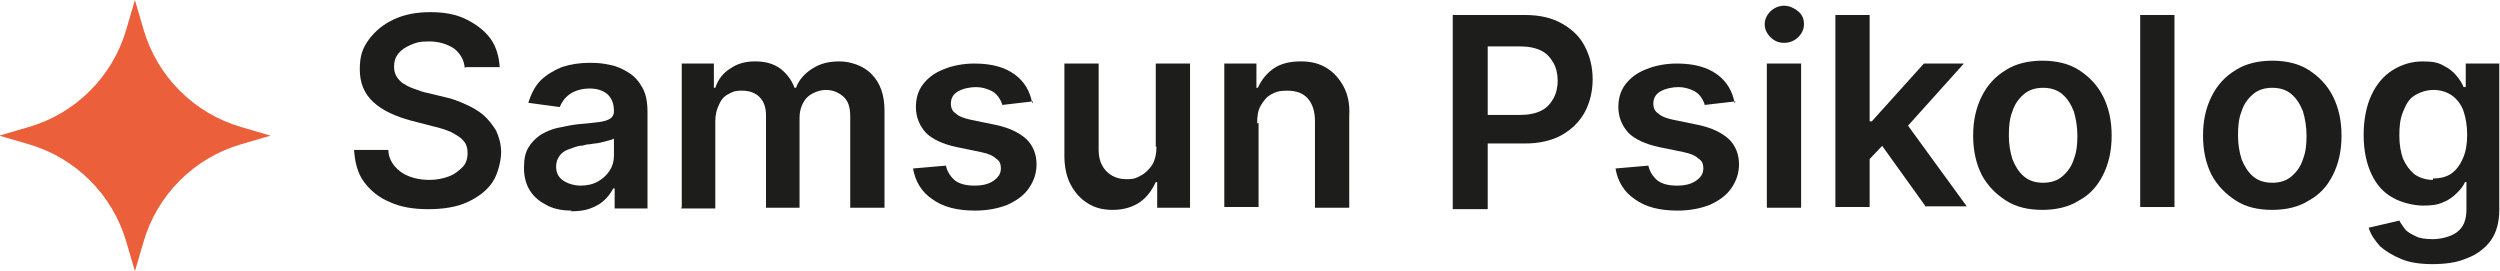
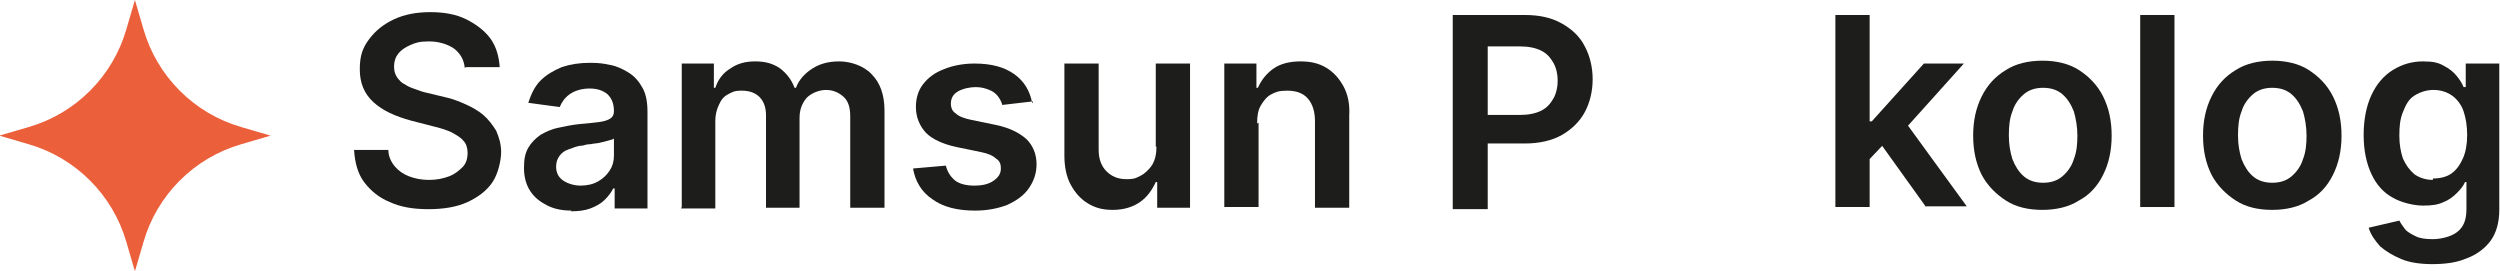
<svg xmlns="http://www.w3.org/2000/svg" id="katman_1" version="1.1" viewBox="0 0 350.2 37.9">
  <defs>
    <style>
      .st0 {
        fill: #1d1d1b;
      }

      .st1 {
        fill: #eb5f3b;
      }
    </style>
  </defs>
  <path class="st1" d="M18.9,0l1.2,4.1c1.9,6.6,7.1,11.8,13.7,13.7l4.1,1.2-4.1,1.2c-6.6,1.9-11.8,7.1-13.7,13.7l-1.2,4.1-1.2-4.1c-1.9-6.6-7.1-11.8-13.7-13.7l-4.1-1.2,4.1-1.2c6.6-1.9,11.8-7.1,13.7-13.7l1.2-4.1Z" />
  <g>
    <path class="st0" d="M65.1,9.5c-.1-1.1-.6-2-1.5-2.7-.9-.6-2.1-1-3.5-1s-1.9.2-2.6.5c-.7.3-1.3.7-1.7,1.2-.4.5-.6,1.1-.6,1.8,0,.6.1,1,.4,1.5.3.4.6.8,1.1,1,.4.3.9.5,1.5.7.5.2,1.1.4,1.6.5l2.5.6c1,.2,2,.6,2.9,1,.9.4,1.8.9,2.5,1.5.7.6,1.3,1.4,1.8,2.2.4.9.7,1.9.7,3s-.4,3-1.2,4.2-2,2.1-3.5,2.8c-1.5.7-3.4,1-5.5,1s-3.9-.3-5.4-1c-1.5-.6-2.7-1.6-3.6-2.8-.9-1.2-1.3-2.8-1.4-4.5h4.8c0,.9.4,1.7.9,2.3s1.2,1.1,2,1.4c.8.3,1.7.5,2.8.5s2-.2,2.8-.5c.8-.3,1.4-.8,1.9-1.3s.7-1.2.7-2c0-.7-.2-1.3-.6-1.7-.4-.5-1-.8-1.7-1.2-.7-.3-1.6-.6-2.5-.8l-3.1-.8c-2.2-.6-4-1.4-5.3-2.6-1.3-1.2-1.9-2.7-1.9-4.6s.4-3,1.3-4.2c.9-1.2,2-2.1,3.5-2.8,1.5-.7,3.2-1,5.1-1s3.6.3,5,1c1.4.7,2.6,1.6,3.4,2.7s1.2,2.5,1.3,4h-4.7Z" />
    <path class="st0" d="M80.1,29.5c-1.3,0-2.4-.2-3.4-.7-1-.5-1.8-1.1-2.4-2-.6-.9-.9-2-.9-3.3s.2-2.1.6-2.8c.4-.7,1-1.3,1.7-1.8.7-.4,1.5-.8,2.5-1,.9-.2,1.9-.4,2.8-.5,1.2-.1,2.1-.2,2.9-.3s1.3-.3,1.6-.5c.3-.2.5-.5.5-1h0c0-1.1-.3-1.8-.9-2.4-.6-.5-1.4-.8-2.5-.8s-2.1.3-2.8.8c-.7.5-1.1,1.1-1.4,1.8l-4.4-.6c.4-1.2.9-2.3,1.7-3.1.8-.8,1.8-1.4,3-1.9,1.2-.4,2.5-.6,3.9-.6s1.9.1,2.9.3c1,.2,1.8.6,2.6,1.1.8.5,1.4,1.2,1.9,2.1.5.9.7,2,.7,3.4v13.5h-4.6v-2.8h-.2c-.3.6-.7,1.1-1.2,1.6-.5.5-1.2.9-2,1.2-.8.3-1.7.4-2.8.4ZM81.3,26c1,0,1.8-.2,2.5-.6.7-.4,1.2-.9,1.6-1.5s.6-1.3.6-2.1v-2.4c-.1.1-.4.2-.8.3s-.8.2-1.2.3-.9.1-1.3.2c-.4,0-.8.1-1.1.2-.7,0-1.3.3-1.9.5s-1,.5-1.3.9-.5.9-.5,1.5c0,.9.3,1.5,1,2,.6.4,1.5.7,2.4.7Z" />
    <path class="st0" d="M95.5,29V8.9h4.5v3.4h.2c.4-1.2,1.1-2.1,2.1-2.7,1-.7,2.1-1,3.5-1s2.5.3,3.5,1c.9.7,1.6,1.6,2,2.7h.2c.4-1.1,1.2-2,2.3-2.7s2.3-1,3.8-1,3.4.6,4.5,1.8c1.2,1.2,1.8,2.9,1.8,5.1v13.6h-4.8v-12.8c0-1.3-.3-2.2-1-2.8-.7-.6-1.5-.9-2.4-.9s-2,.4-2.7,1.1c-.6.7-1,1.6-1,2.8v12.6h-4.7v-13c0-1-.3-1.9-.9-2.5-.6-.6-1.4-.9-2.5-.9s-1.3.2-1.9.5c-.6.3-1,.8-1.3,1.5-.3.6-.5,1.4-.5,2.2v12.3h-4.8Z" />
    <path class="st0" d="M144.7,14.2l-4.3.5c-.1-.4-.3-.8-.6-1.2-.3-.4-.7-.7-1.2-.9-.5-.2-1.1-.4-1.9-.4s-1.8.2-2.5.6c-.7.4-1,1-1,1.7,0,.6.2,1.1.7,1.4.4.4,1.2.7,2.2.9l3.4.7c1.9.4,3.3,1.1,4.3,2,.9.9,1.4,2.1,1.4,3.5,0,1.3-.4,2.4-1.1,3.4-.7,1-1.7,1.7-3,2.3-1.3.5-2.8.8-4.5.8-2.5,0-4.5-.5-6-1.6-1.5-1-2.4-2.5-2.7-4.3l4.6-.4c.2.9.7,1.6,1.3,2.1.7.5,1.6.7,2.7.7s2-.2,2.7-.7c.7-.5,1-1,1-1.7s-.2-1.1-.7-1.4c-.4-.4-1.1-.7-2.1-.9l-3.4-.7c-1.9-.4-3.4-1.1-4.3-2-.9-1-1.4-2.2-1.4-3.6,0-1.2.3-2.3,1-3.2s1.6-1.6,2.9-2.1c1.2-.5,2.7-.8,4.3-.8,2.4,0,4.2.5,5.6,1.5,1.4,1,2.2,2.4,2.5,4.1Z" />
    <path class="st0" d="M161.9,20.6v-11.7h4.8v20.2h-4.6v-3.6h-.2c-.5,1.1-1.2,2.1-2.2,2.8-1,.7-2.3,1.1-3.8,1.1s-2.5-.3-3.5-.9-1.8-1.5-2.4-2.6c-.6-1.1-.9-2.5-.9-4.1v-12.9h4.8v12.1c0,1.3.4,2.3,1.1,3s1.6,1.1,2.8,1.1,1.4-.2,2-.5,1.2-.9,1.6-1.5c.4-.7.6-1.5.6-2.6Z" />
    <path class="st0" d="M176.3,17.2v11.8h-4.8V8.9h4.5v3.4h.2c.5-1.1,1.2-2,2.2-2.7,1-.7,2.3-1,3.8-1s2.6.3,3.6.9c1,.6,1.8,1.5,2.4,2.6.6,1.1.9,2.5.8,4.1v12.9h-4.8v-12.1c0-1.3-.3-2.4-1-3.2-.7-.8-1.7-1.1-2.9-1.1s-1.6.2-2.2.5-1.1.9-1.5,1.6-.5,1.5-.5,2.5Z" />
    <path class="st0" d="M203.5,29V2.1h10.1c2.1,0,3.8.4,5.2,1.2,1.4.8,2.5,1.8,3.2,3.2.7,1.3,1.1,2.9,1.1,4.6s-.4,3.3-1.1,4.6-1.8,2.4-3.2,3.2-3.2,1.2-5.2,1.2h-6.7v-4h6c1.2,0,2.2-.2,3-.6.8-.4,1.3-1,1.7-1.7.4-.7.6-1.6.6-2.5s-.2-1.8-.6-2.5c-.4-.7-.9-1.3-1.7-1.7-.8-.4-1.8-.6-3-.6h-4.5v22.8h-4.9Z" />
-     <path class="st0" d="M243.1,14.2l-4.3.5c-.1-.4-.3-.8-.6-1.2-.3-.4-.7-.7-1.2-.9-.5-.2-1.1-.4-1.9-.4s-1.8.2-2.5.6c-.7.4-1,1-1,1.7,0,.6.2,1.1.7,1.4.4.4,1.2.7,2.2.9l3.4.7c1.9.4,3.3,1.1,4.3,2,.9.9,1.4,2.1,1.4,3.5,0,1.3-.4,2.4-1.1,3.4-.7,1-1.7,1.7-3,2.3-1.3.5-2.8.8-4.5.8-2.5,0-4.5-.5-6-1.6-1.5-1-2.4-2.5-2.7-4.3l4.6-.4c.2.9.7,1.6,1.3,2.1.7.5,1.6.7,2.7.7s2-.2,2.7-.7c.7-.5,1-1,1-1.7s-.2-1.1-.7-1.4c-.4-.4-1.1-.7-2.1-.9l-3.4-.7c-1.9-.4-3.4-1.1-4.3-2-.9-1-1.4-2.2-1.4-3.6,0-1.2.3-2.3,1-3.2s1.6-1.6,2.9-2.1c1.2-.5,2.7-.8,4.3-.8,2.4,0,4.2.5,5.6,1.5,1.4,1,2.2,2.4,2.5,4.1Z" />
-     <path class="st0" d="M249.9,6c-.8,0-1.4-.3-1.9-.8-.5-.5-.8-1.1-.8-1.8s.3-1.3.8-1.8c.5-.5,1.2-.8,1.9-.8s1.4.3,2,.8.8,1.1.8,1.8-.3,1.3-.8,1.8c-.5.5-1.2.8-2,.8ZM247.5,29V8.9h4.8v20.2h-4.8Z" />
    <path class="st0" d="M257.1,29V2.1h4.8v26.9h-4.8ZM261.5,22.7v-5.7s.7,0,.7,0l7.3-8.1h5.6l-8.9,9.9h-1l-3.7,3.9ZM269.8,29l-6.6-9.2,3.2-3.4,9.1,12.5h-5.7Z" />
    <path class="st0" d="M286.1,29.4c-2,0-3.7-.4-5.1-1.3-1.4-.9-2.6-2.1-3.4-3.6-.8-1.6-1.2-3.4-1.2-5.5s.4-3.9,1.2-5.5c.8-1.6,1.9-2.8,3.4-3.7,1.4-.9,3.2-1.3,5.1-1.3s3.7.4,5.1,1.3c1.4.9,2.6,2.1,3.4,3.7.8,1.6,1.2,3.4,1.2,5.5s-.4,3.9-1.2,5.5c-.8,1.6-1.9,2.8-3.4,3.6-1.4.9-3.2,1.3-5.1,1.3ZM286.2,25.6c1.1,0,2-.3,2.7-.9.7-.6,1.3-1.4,1.6-2.4.4-1,.5-2.1.5-3.3s-.2-2.4-.5-3.4c-.4-1-.9-1.8-1.6-2.4-.7-.6-1.6-.9-2.7-.9s-2,.3-2.7.9-1.3,1.4-1.6,2.4c-.4,1-.5,2.1-.5,3.4s.2,2.3.5,3.3c.4,1,.9,1.8,1.6,2.4s1.6.9,2.7.9Z" />
    <path class="st0" d="M304.6,2.1v26.9h-4.8V2.1h4.8Z" />
    <path class="st0" d="M318.3,29.4c-2,0-3.7-.4-5.1-1.3-1.4-.9-2.6-2.1-3.4-3.6-.8-1.6-1.2-3.4-1.2-5.5s.4-3.9,1.2-5.5c.8-1.6,1.9-2.8,3.4-3.7,1.4-.9,3.2-1.3,5.1-1.3s3.7.4,5.1,1.3c1.4.9,2.6,2.1,3.4,3.7.8,1.6,1.2,3.4,1.2,5.5s-.4,3.9-1.2,5.5c-.8,1.6-1.9,2.8-3.4,3.6-1.4.9-3.2,1.3-5.1,1.3ZM318.3,25.6c1.1,0,2-.3,2.7-.9.7-.6,1.3-1.4,1.6-2.4.4-1,.5-2.1.5-3.3s-.2-2.4-.5-3.4c-.4-1-.9-1.8-1.6-2.4-.7-.6-1.6-.9-2.7-.9s-2,.3-2.7.9-1.3,1.4-1.6,2.4c-.4,1-.5,2.1-.5,3.4s.2,2.3.5,3.3c.4,1,.9,1.8,1.6,2.4s1.6.9,2.7.9Z" />
    <path class="st0" d="M340.8,37c-1.7,0-3.2-.2-4.4-.7-1.2-.5-2.2-1.1-3-1.8-.7-.8-1.3-1.6-1.6-2.6l4.3-1c.2.4.5.8.8,1.2s.9.7,1.5,1c.6.3,1.4.4,2.4.4s2.5-.3,3.4-1c.9-.7,1.3-1.7,1.3-3.2v-3.8h-.2c-.2.5-.6,1-1.1,1.5s-1.1,1-1.9,1.3c-.8.4-1.7.5-2.9.5s-3-.4-4.2-1.1c-1.3-.7-2.3-1.8-3-3.3-.7-1.5-1.1-3.3-1.1-5.5s.4-4.1,1.1-5.6c.7-1.5,1.7-2.7,3-3.5,1.3-.8,2.7-1.2,4.2-1.2s2.2.2,2.9.6c.8.4,1.4.9,1.8,1.4.5.6.8,1.1,1,1.6h.3v-3.3h4.7v20.5c0,1.7-.4,3.2-1.2,4.3s-2,2-3.4,2.5c-1.4.6-3,.8-4.9.8ZM340.8,25c1,0,1.9-.2,2.6-.7.7-.5,1.2-1.2,1.6-2.1.4-.9.6-2,.6-3.3s-.2-2.4-.5-3.3-.9-1.7-1.6-2.2c-.7-.5-1.6-.8-2.6-.8s-1.9.3-2.7.8-1.2,1.3-1.6,2.3-.5,2-.5,3.3.2,2.3.5,3.2c.4.9.9,1.6,1.6,2.2.7.5,1.6.8,2.6.8Z" />
  </g>
</svg>